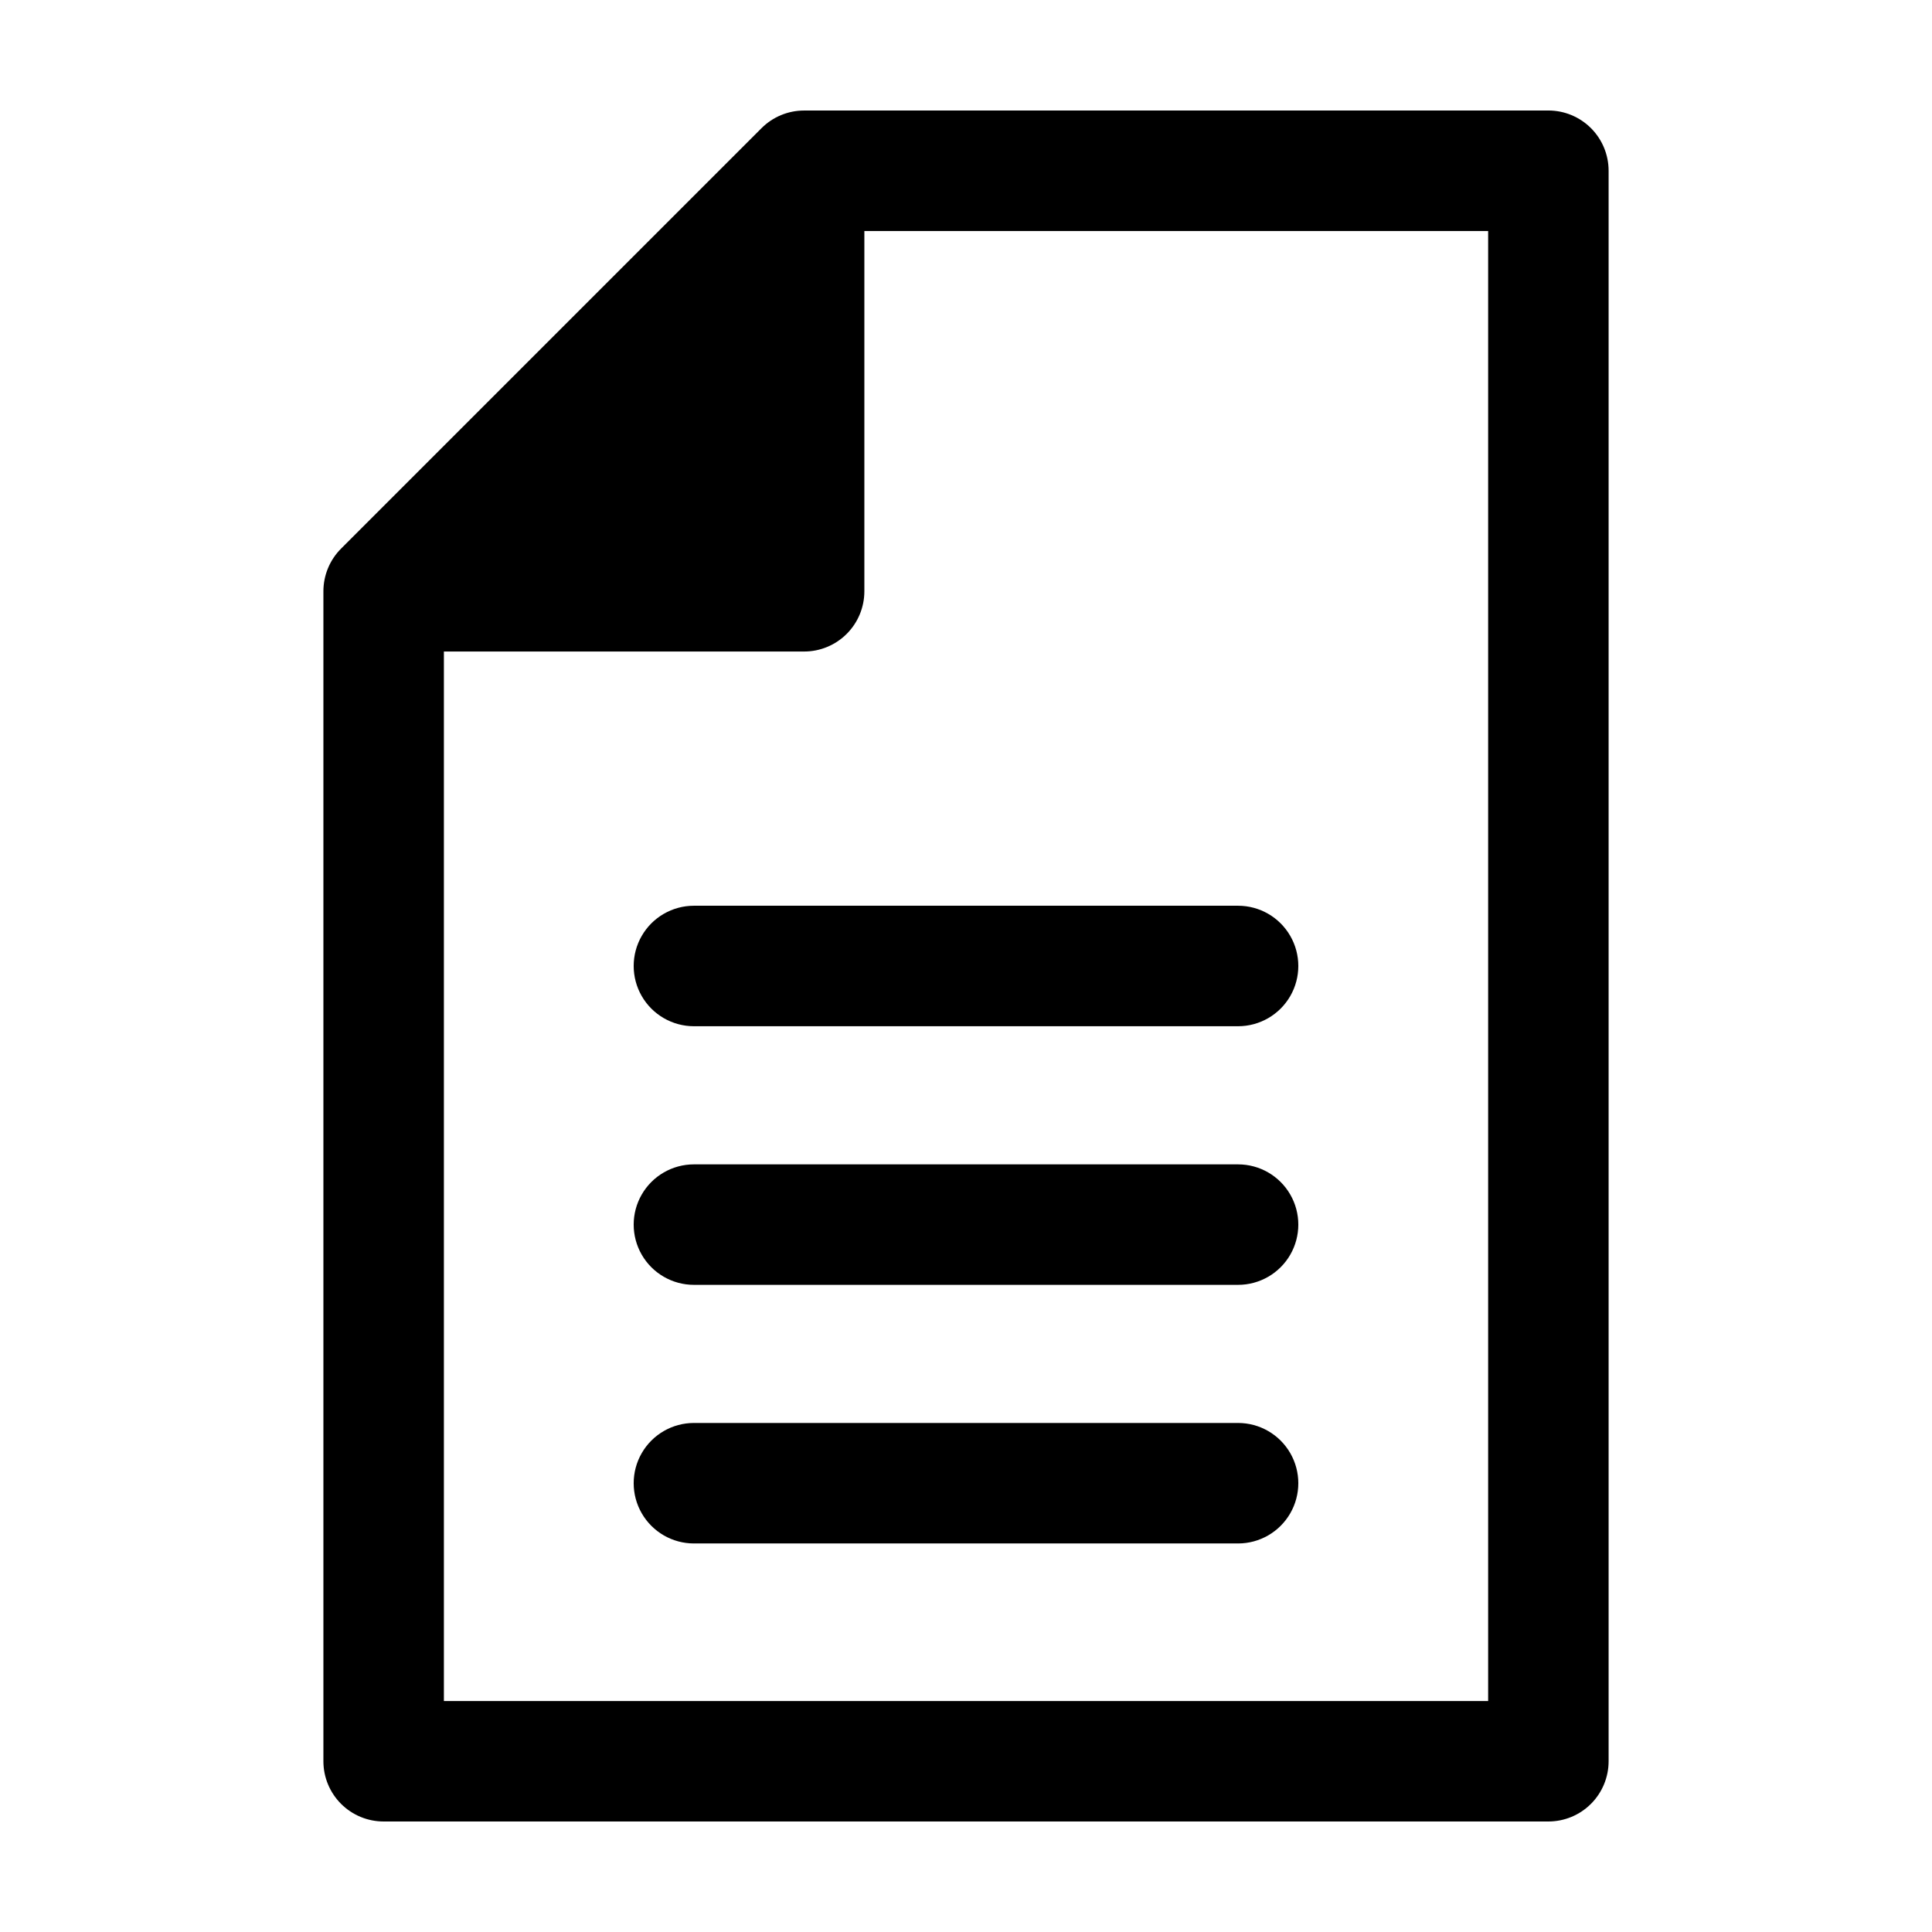
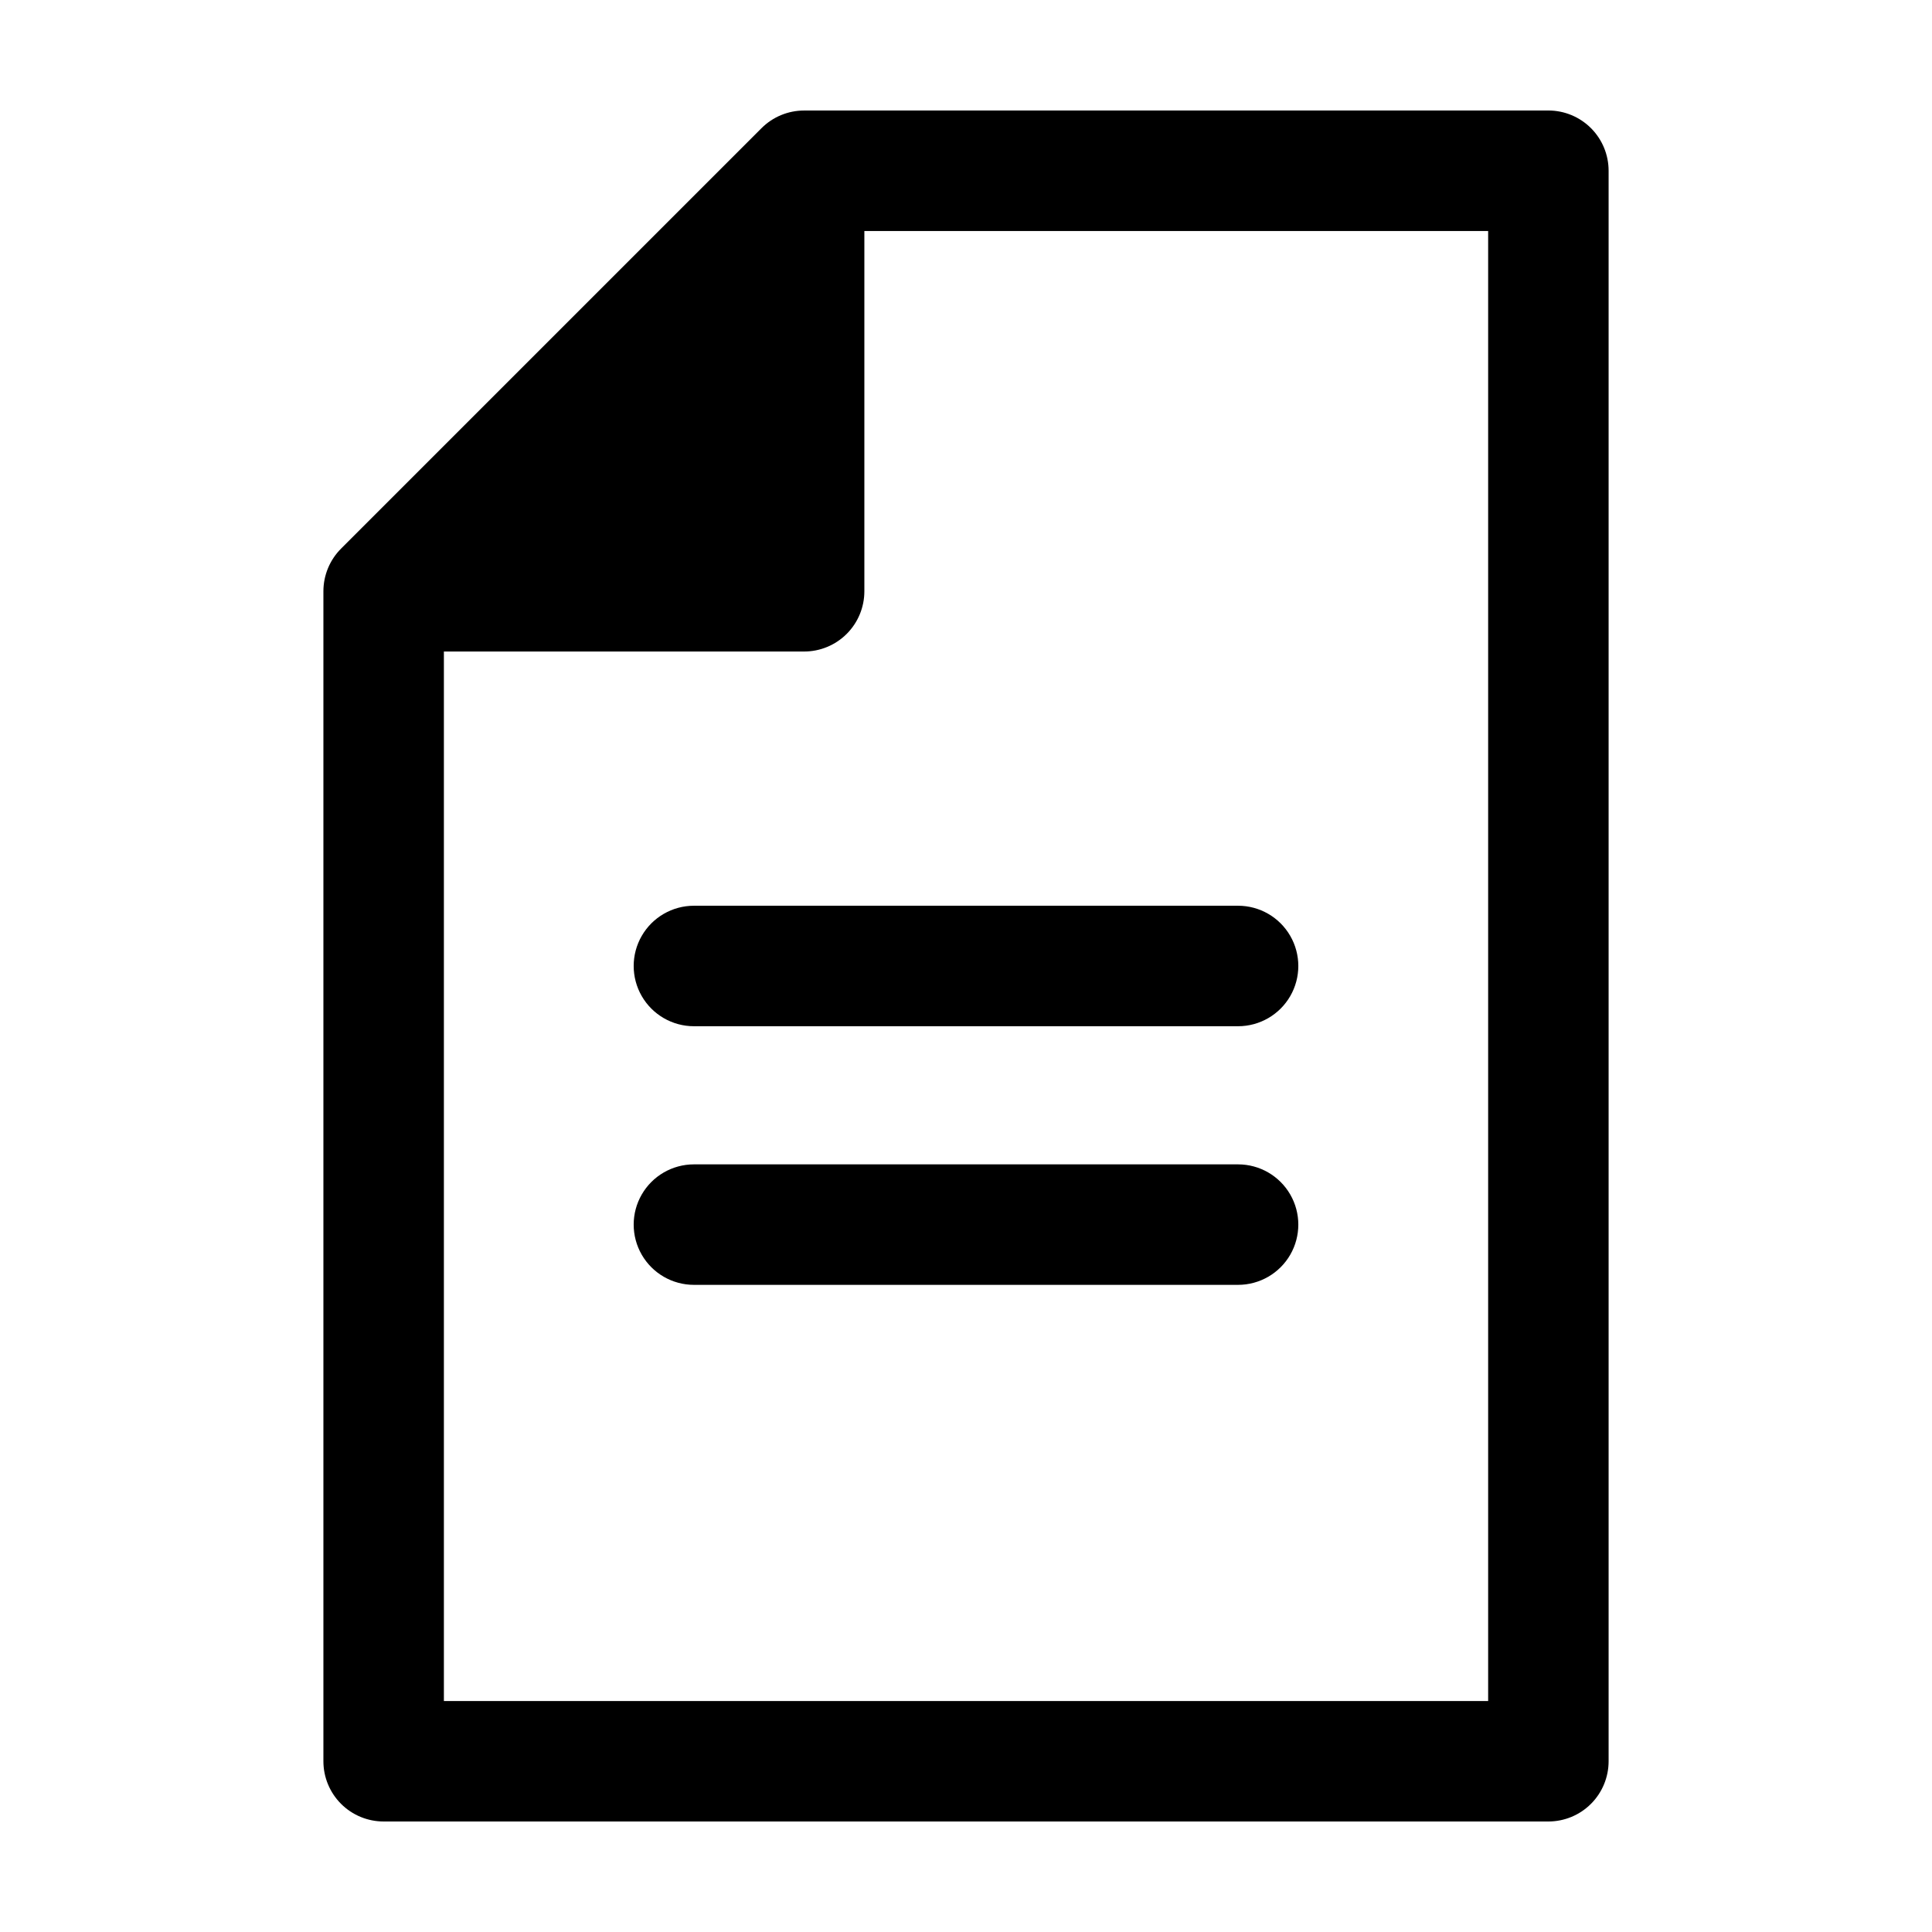
<svg xmlns="http://www.w3.org/2000/svg" fill="#000000" width="800px" height="800px" version="1.1" viewBox="144 144 512 512">
  <g>
    <path d="m554.34 173.29h-197.24c-4.234 0-8.297 1.68-11.289 4.676l-111.43 111.43c-2.992 2.996-4.672 7.059-4.676 11.293v310.06c0 4.234 1.684 8.297 4.676 11.289 2.996 2.996 7.055 4.676 11.289 4.676h308.68c4.231-0.004 8.289-1.688 11.277-4.68 2.992-2.992 4.672-7.051 4.672-11.285v-421.5c0-4.231-1.68-8.289-4.672-11.285-2.988-2.992-7.047-4.676-11.277-4.68zm-15.965 421.5h-276.74v-278.13h95.465c4.234 0 8.297-1.684 11.289-4.676 2.996-2.996 4.676-7.055 4.676-11.289v-95.469h165.31z" />
    <path d="m472.1 384.03c5.703 0 10.977 3.043 13.828 7.984 2.852 4.941 2.852 11.027 0 15.965-2.852 4.941-8.125 7.984-13.828 7.984h-144.2c-5.703 0-10.977-3.043-13.828-7.984-2.852-4.938-2.852-11.023 0-15.965 2.852-4.941 8.125-7.984 13.828-7.984z" />
-     <path d="m472.1 521.1h-144.2c-5.703 0-10.977 3.043-13.828 7.984-2.852 4.941-2.852 11.027 0 15.965 2.852 4.941 8.125 7.984 13.828 7.984h144.2c5.703 0 10.977-3.043 13.828-7.984 2.852-4.938 2.852-11.023 0-15.965-2.852-4.941-8.125-7.984-13.828-7.984z" />
    <path d="m472.1 452.57h-144.2c-5.703 0-10.977 3.043-13.828 7.984-2.852 4.938-2.852 11.023 0 15.965 2.852 4.938 8.125 7.981 13.828 7.981h144.2c5.703 0 10.977-3.043 13.828-7.981 2.852-4.941 2.852-11.027 0-15.965-2.852-4.941-8.125-7.984-13.828-7.984z" />
  </g>
</svg>